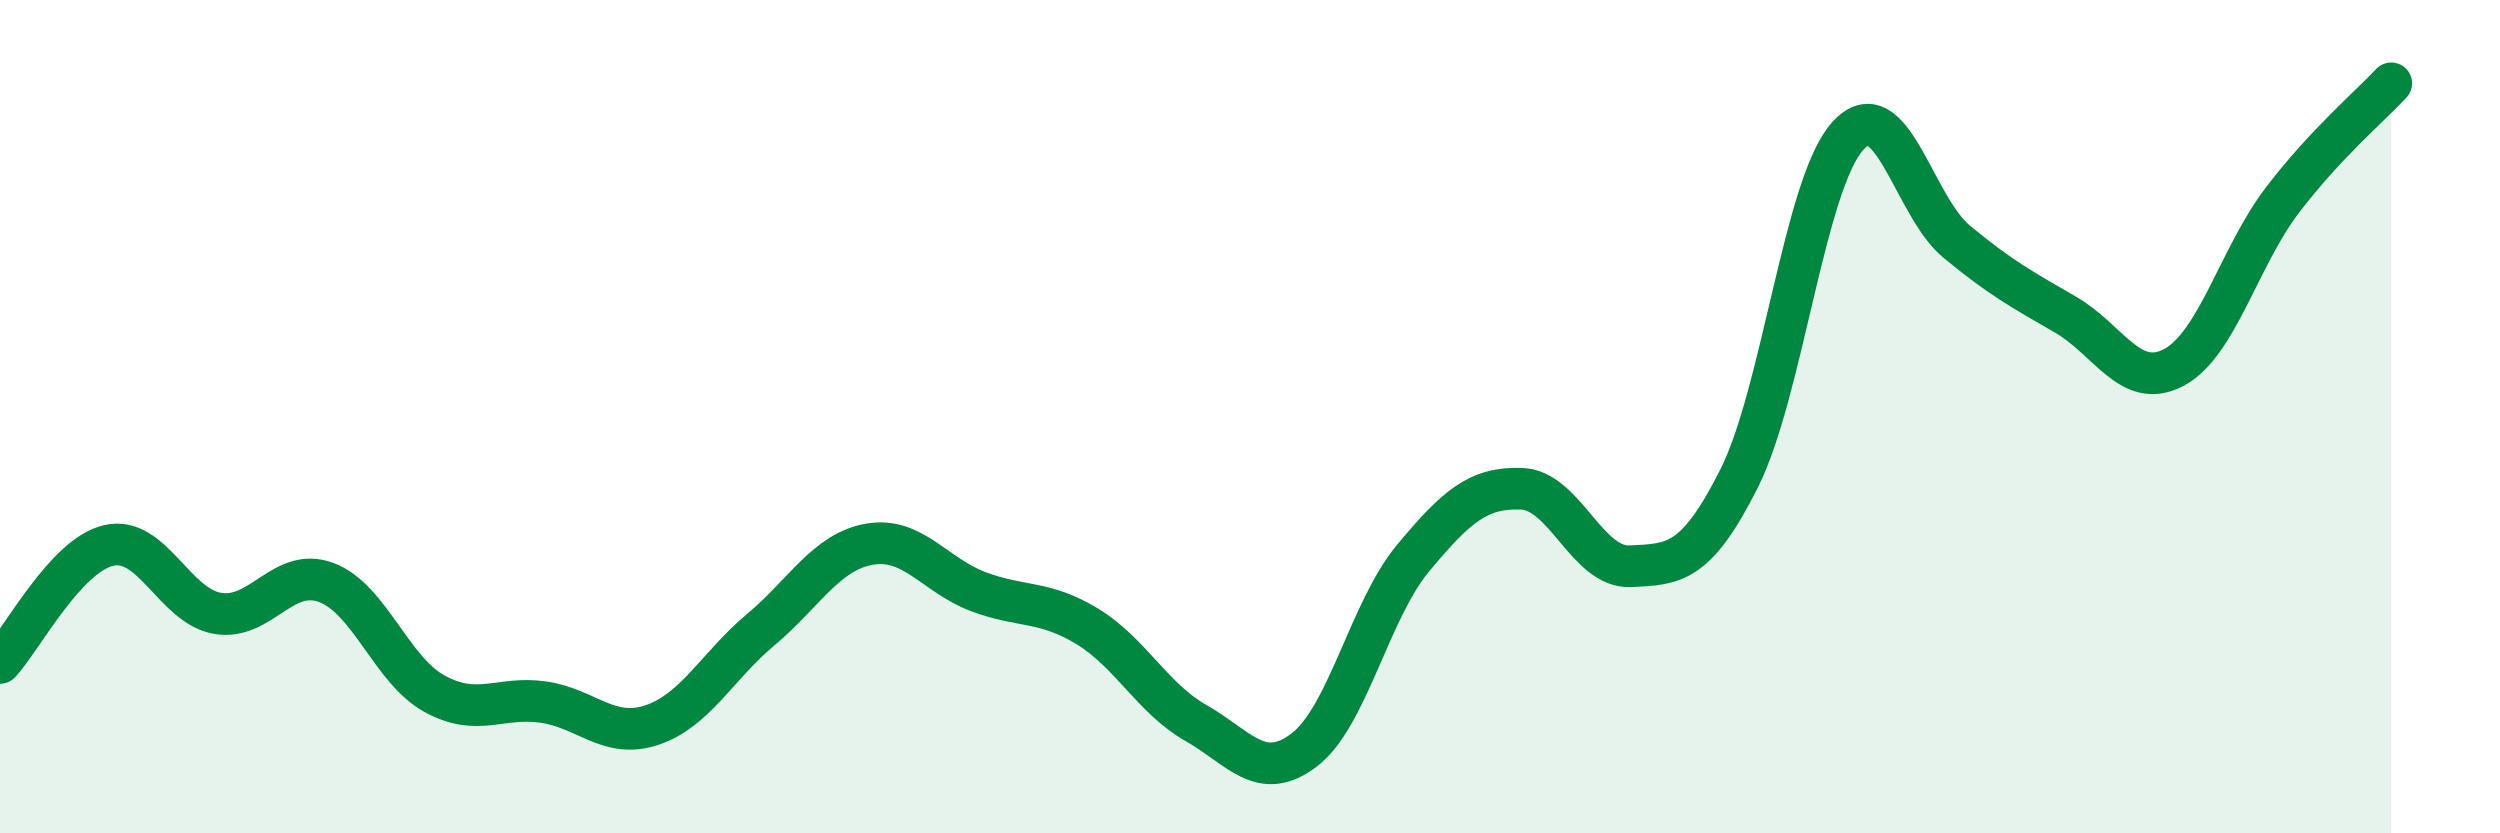
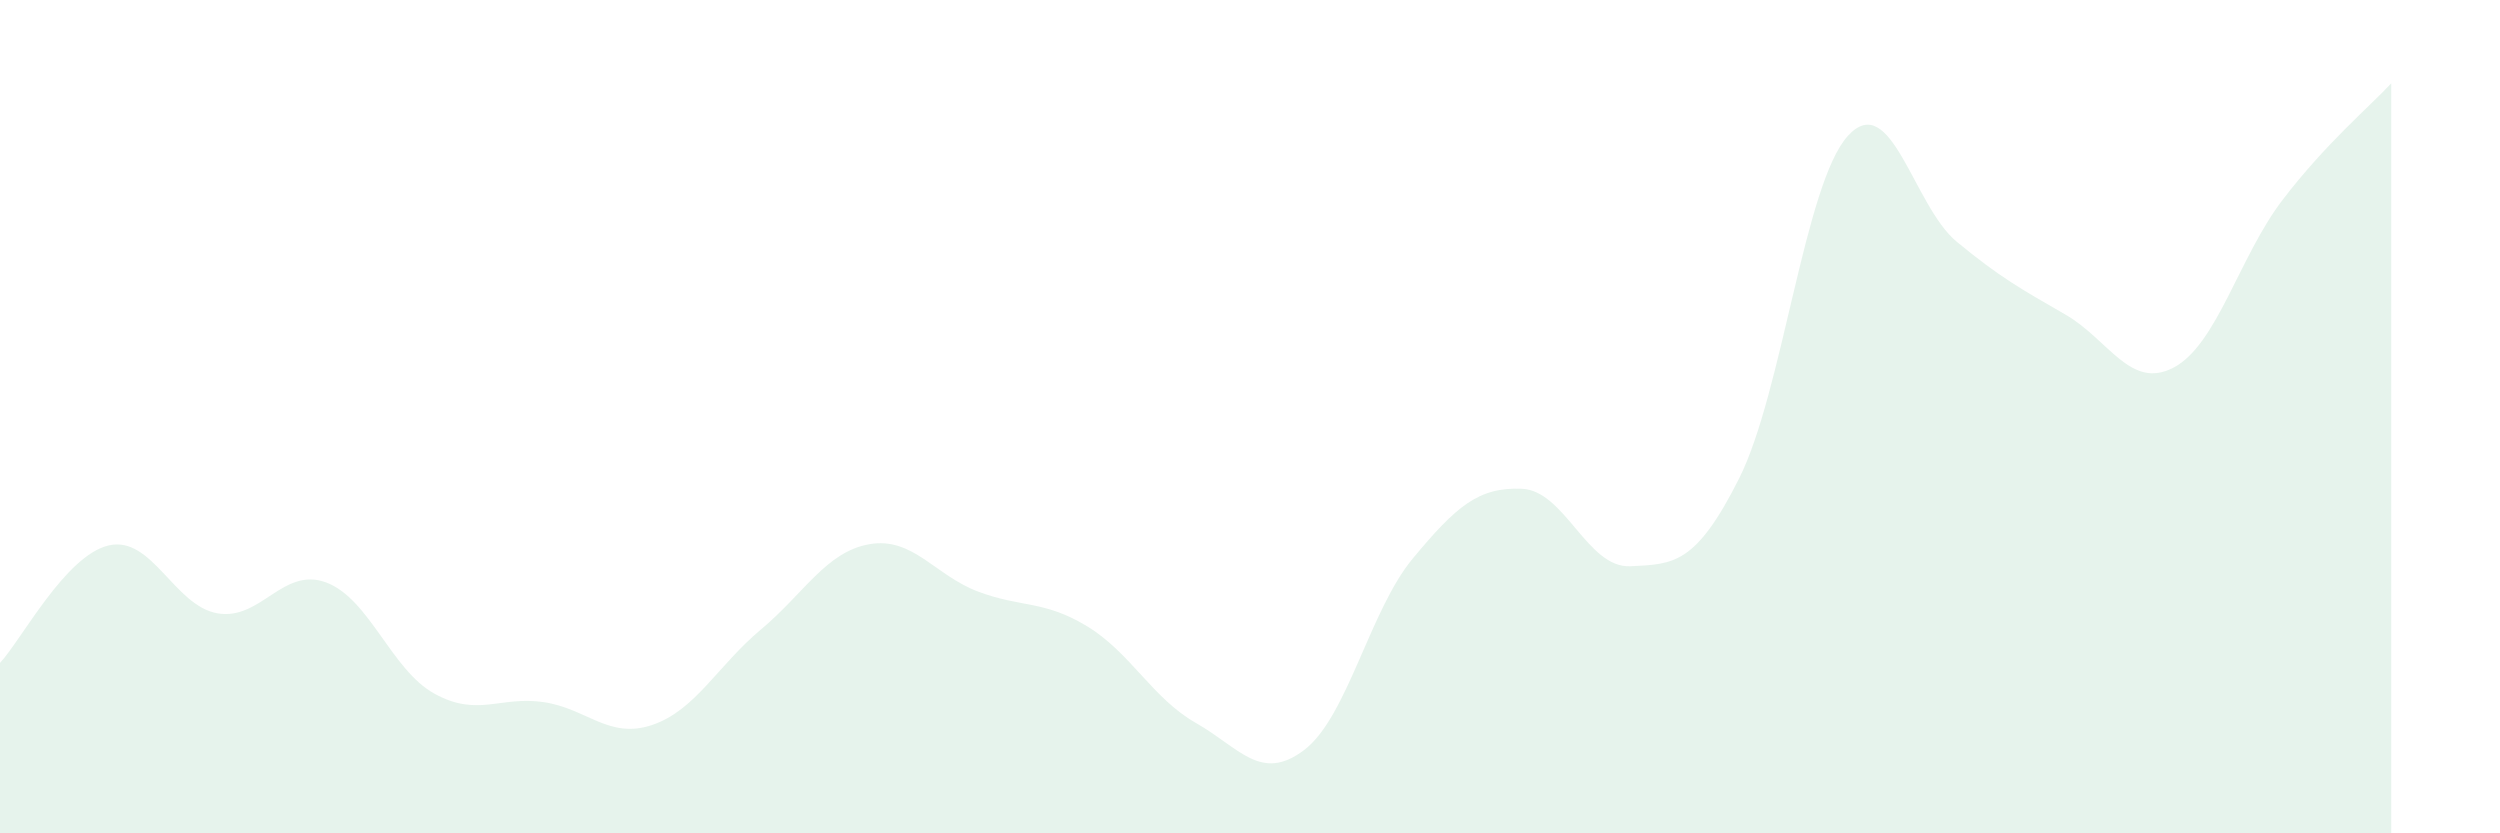
<svg xmlns="http://www.w3.org/2000/svg" width="60" height="20" viewBox="0 0 60 20">
  <path d="M 0,15.91 C 0.52,15.35 1.57,13.33 2.61,13.09 C 3.65,12.85 4.18,14.54 5.22,14.72 C 6.26,14.9 6.79,13.59 7.83,13.98 C 8.87,14.37 9.39,16.08 10.43,16.65 C 11.47,17.22 12,16.7 13.04,16.85 C 14.08,17 14.61,17.75 15.65,17.4 C 16.69,17.05 17.22,15.98 18.26,15.11 C 19.3,14.24 19.83,13.24 20.87,13.06 C 21.91,12.88 22.44,13.81 23.48,14.2 C 24.52,14.59 25.05,14.4 26.09,15.03 C 27.13,15.66 27.66,16.76 28.7,17.35 C 29.74,17.94 30.26,18.79 31.3,18 C 32.34,17.21 32.87,14.65 33.91,13.4 C 34.95,12.15 35.48,11.69 36.52,11.73 C 37.56,11.77 38.09,13.64 39.13,13.59 C 40.17,13.54 40.7,13.55 41.74,11.48 C 42.78,9.41 43.31,4.4 44.35,3.26 C 45.39,2.12 45.92,4.94 46.96,5.8 C 48,6.66 48.53,6.95 49.57,7.55 C 50.61,8.15 51.13,9.37 52.17,8.82 C 53.21,8.27 53.74,6.16 54.78,4.8 C 55.82,3.44 56.87,2.56 57.39,2L57.39 20L0 20Z" fill="#008740" opacity="0.1" stroke-linecap="round" stroke-linejoin="round" />
-   <path d="M 0,15.91 C 0.52,15.35 1.57,13.33 2.61,13.09 C 3.65,12.85 4.18,14.54 5.22,14.72 C 6.26,14.9 6.79,13.59 7.83,13.98 C 8.87,14.37 9.39,16.08 10.43,16.65 C 11.47,17.22 12,16.7 13.04,16.85 C 14.08,17 14.61,17.75 15.65,17.4 C 16.69,17.05 17.22,15.98 18.26,15.11 C 19.3,14.24 19.83,13.24 20.87,13.06 C 21.91,12.88 22.44,13.81 23.48,14.2 C 24.52,14.59 25.05,14.4 26.09,15.03 C 27.13,15.66 27.66,16.76 28.7,17.35 C 29.74,17.94 30.26,18.79 31.3,18 C 32.34,17.21 32.87,14.65 33.91,13.4 C 34.95,12.15 35.48,11.69 36.52,11.73 C 37.56,11.77 38.09,13.64 39.13,13.59 C 40.17,13.54 40.7,13.55 41.74,11.48 C 42.78,9.41 43.31,4.4 44.35,3.26 C 45.39,2.12 45.92,4.94 46.96,5.8 C 48,6.66 48.53,6.95 49.57,7.55 C 50.61,8.15 51.13,9.37 52.17,8.82 C 53.21,8.27 53.74,6.16 54.78,4.8 C 55.82,3.44 56.87,2.56 57.39,2" stroke="#008740" stroke-width="1" fill="none" stroke-linecap="round" stroke-linejoin="round" />
</svg>